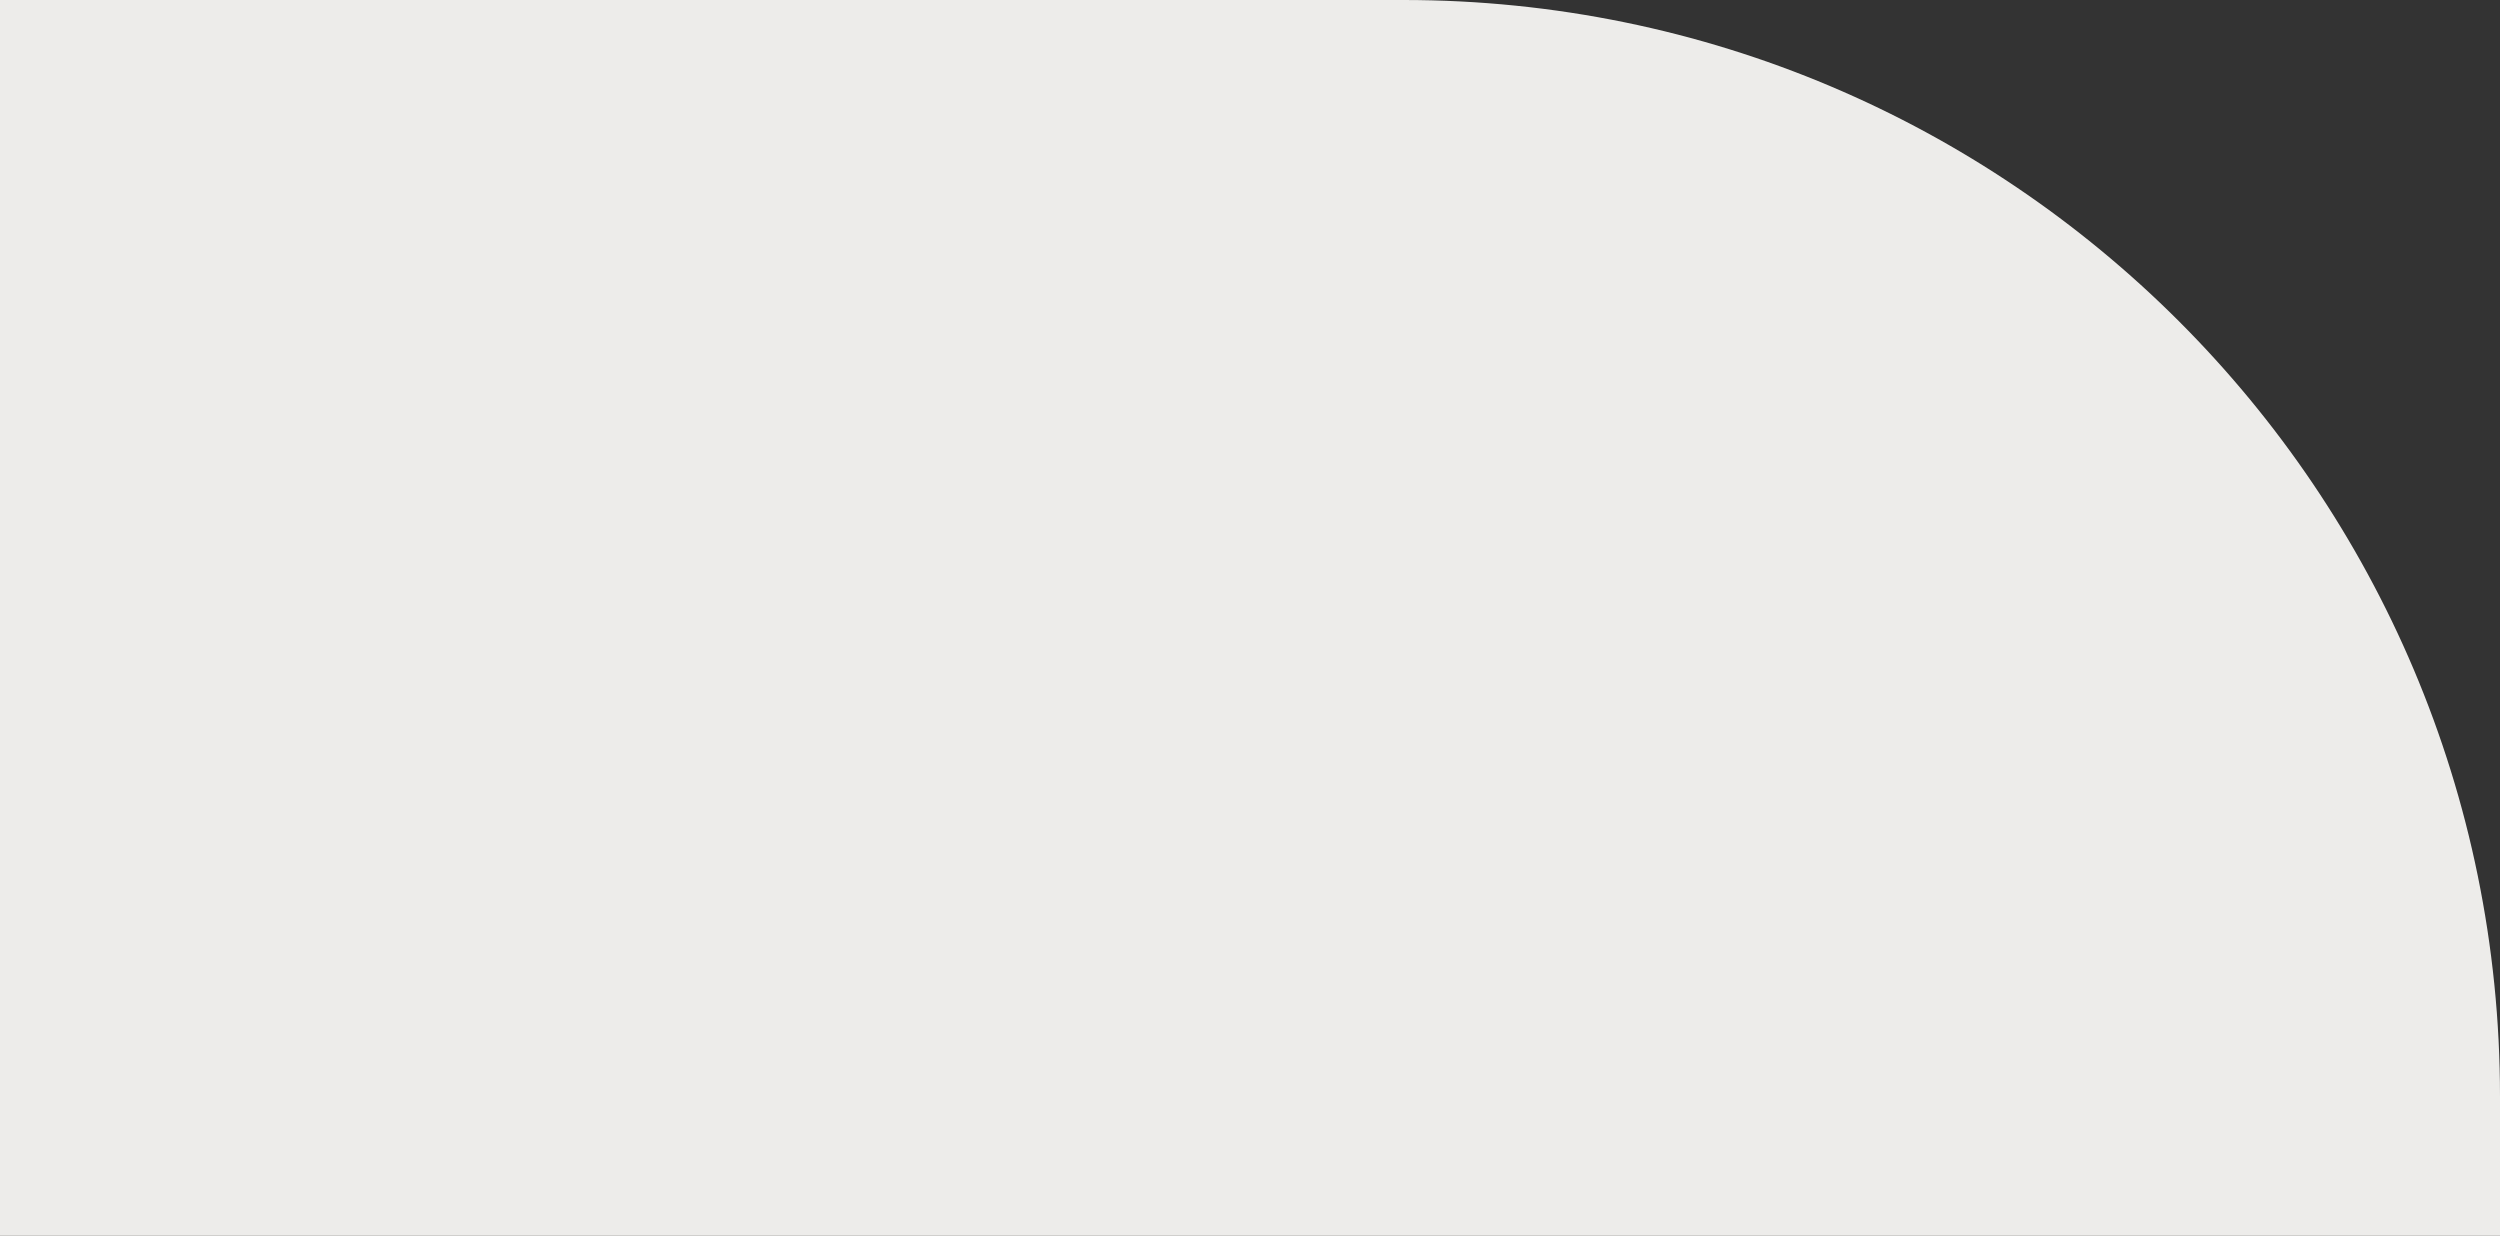
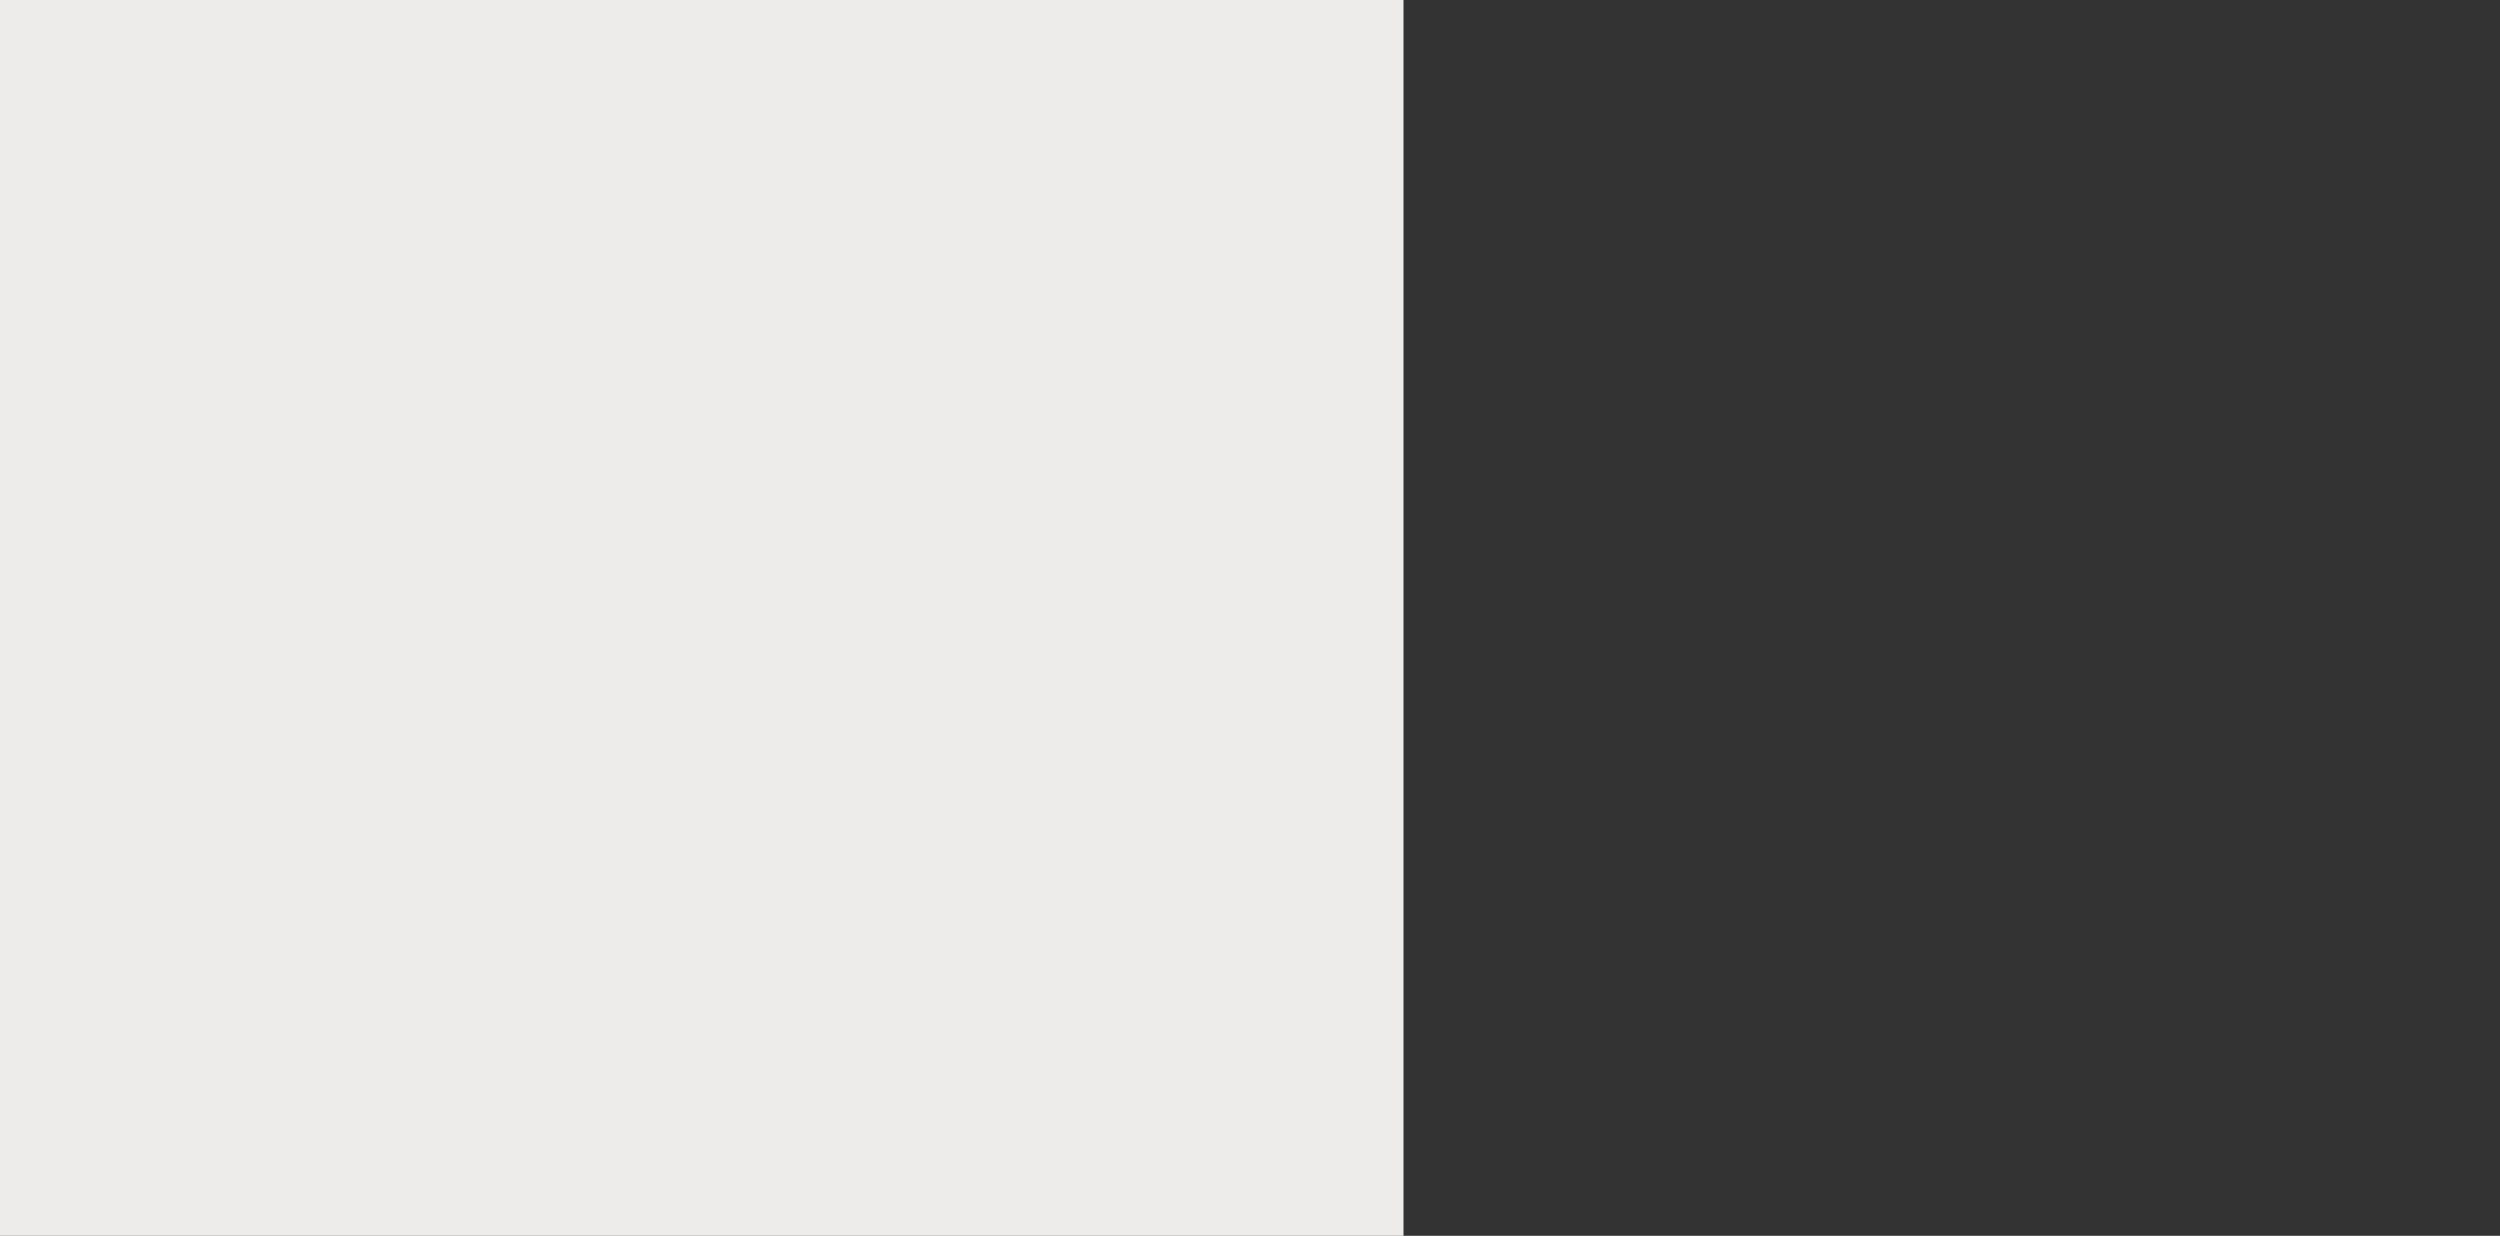
<svg xmlns="http://www.w3.org/2000/svg" width="1938" height="958" viewBox="0 0 1938 958" fill="none">
  <rect x="0" y="0" width="1938" height="958" fill="#333333" stroke="none" />
-   <path d="M0 0H1088C1557.44 0 1938 380.558 1938 850V958H0V0Z" fill="#EDECEA" />
+   <path d="M0 0H1088V958H0V0Z" fill="#EDECEA" />
</svg>